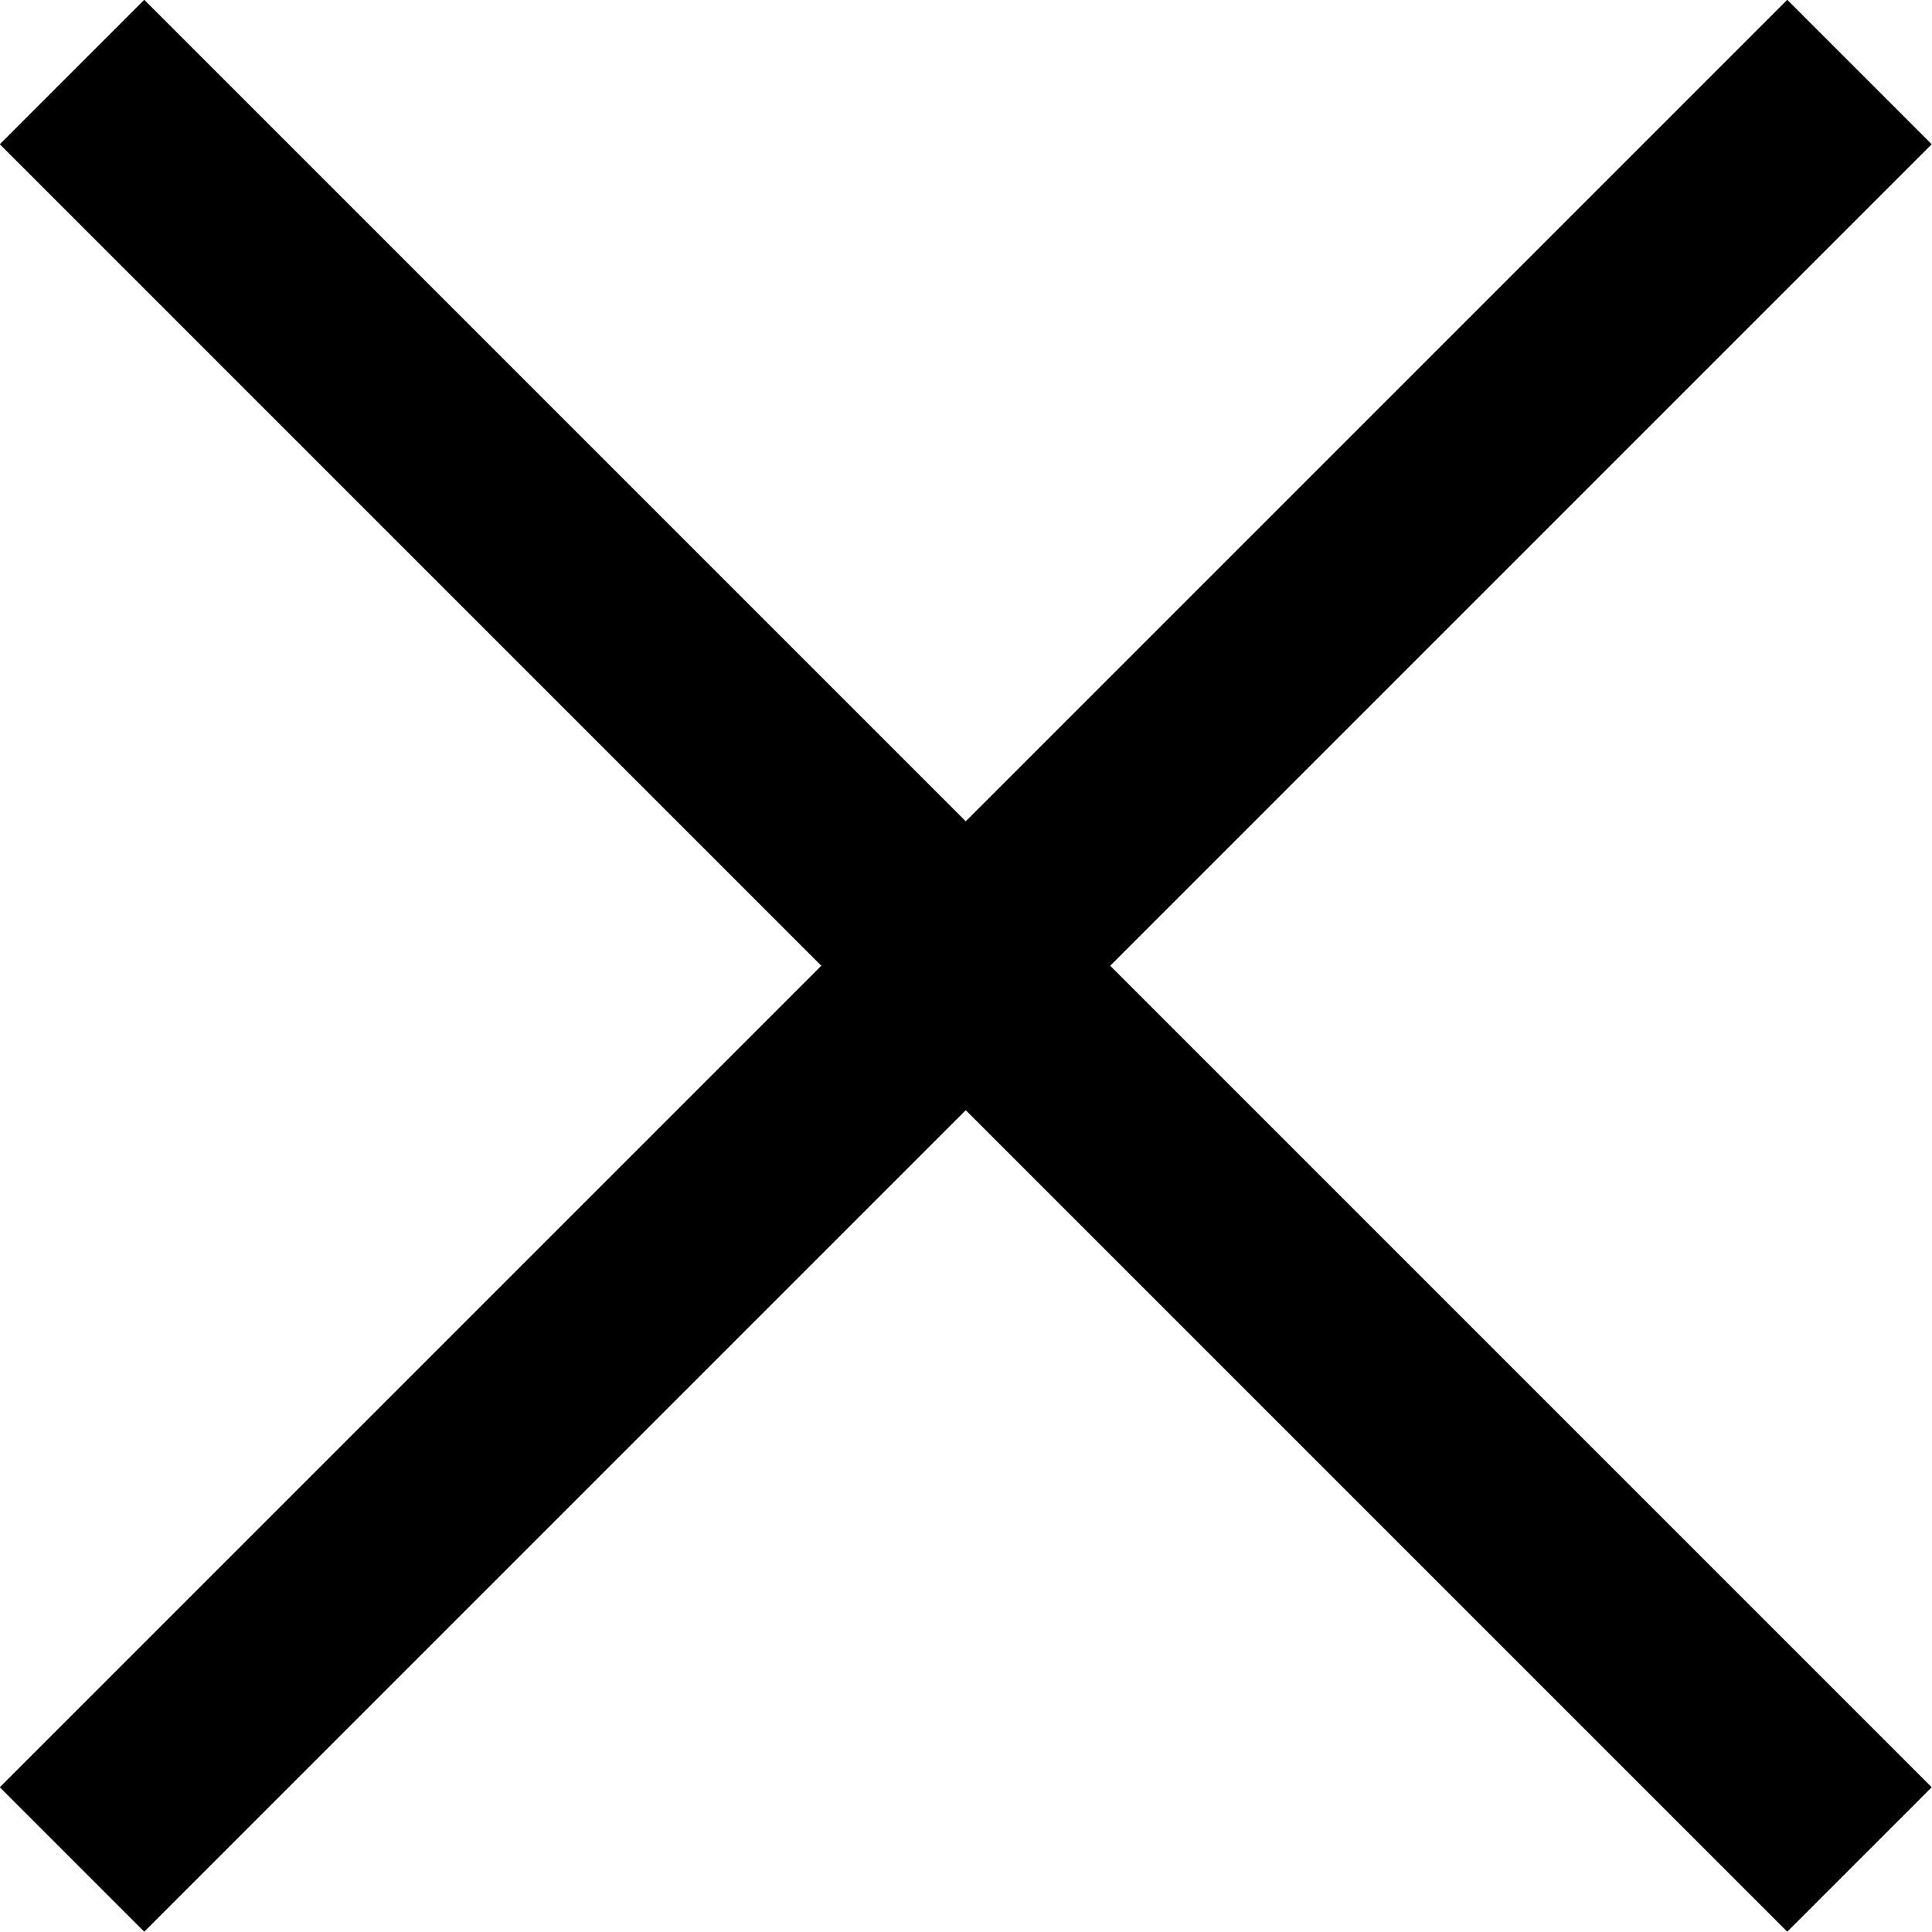
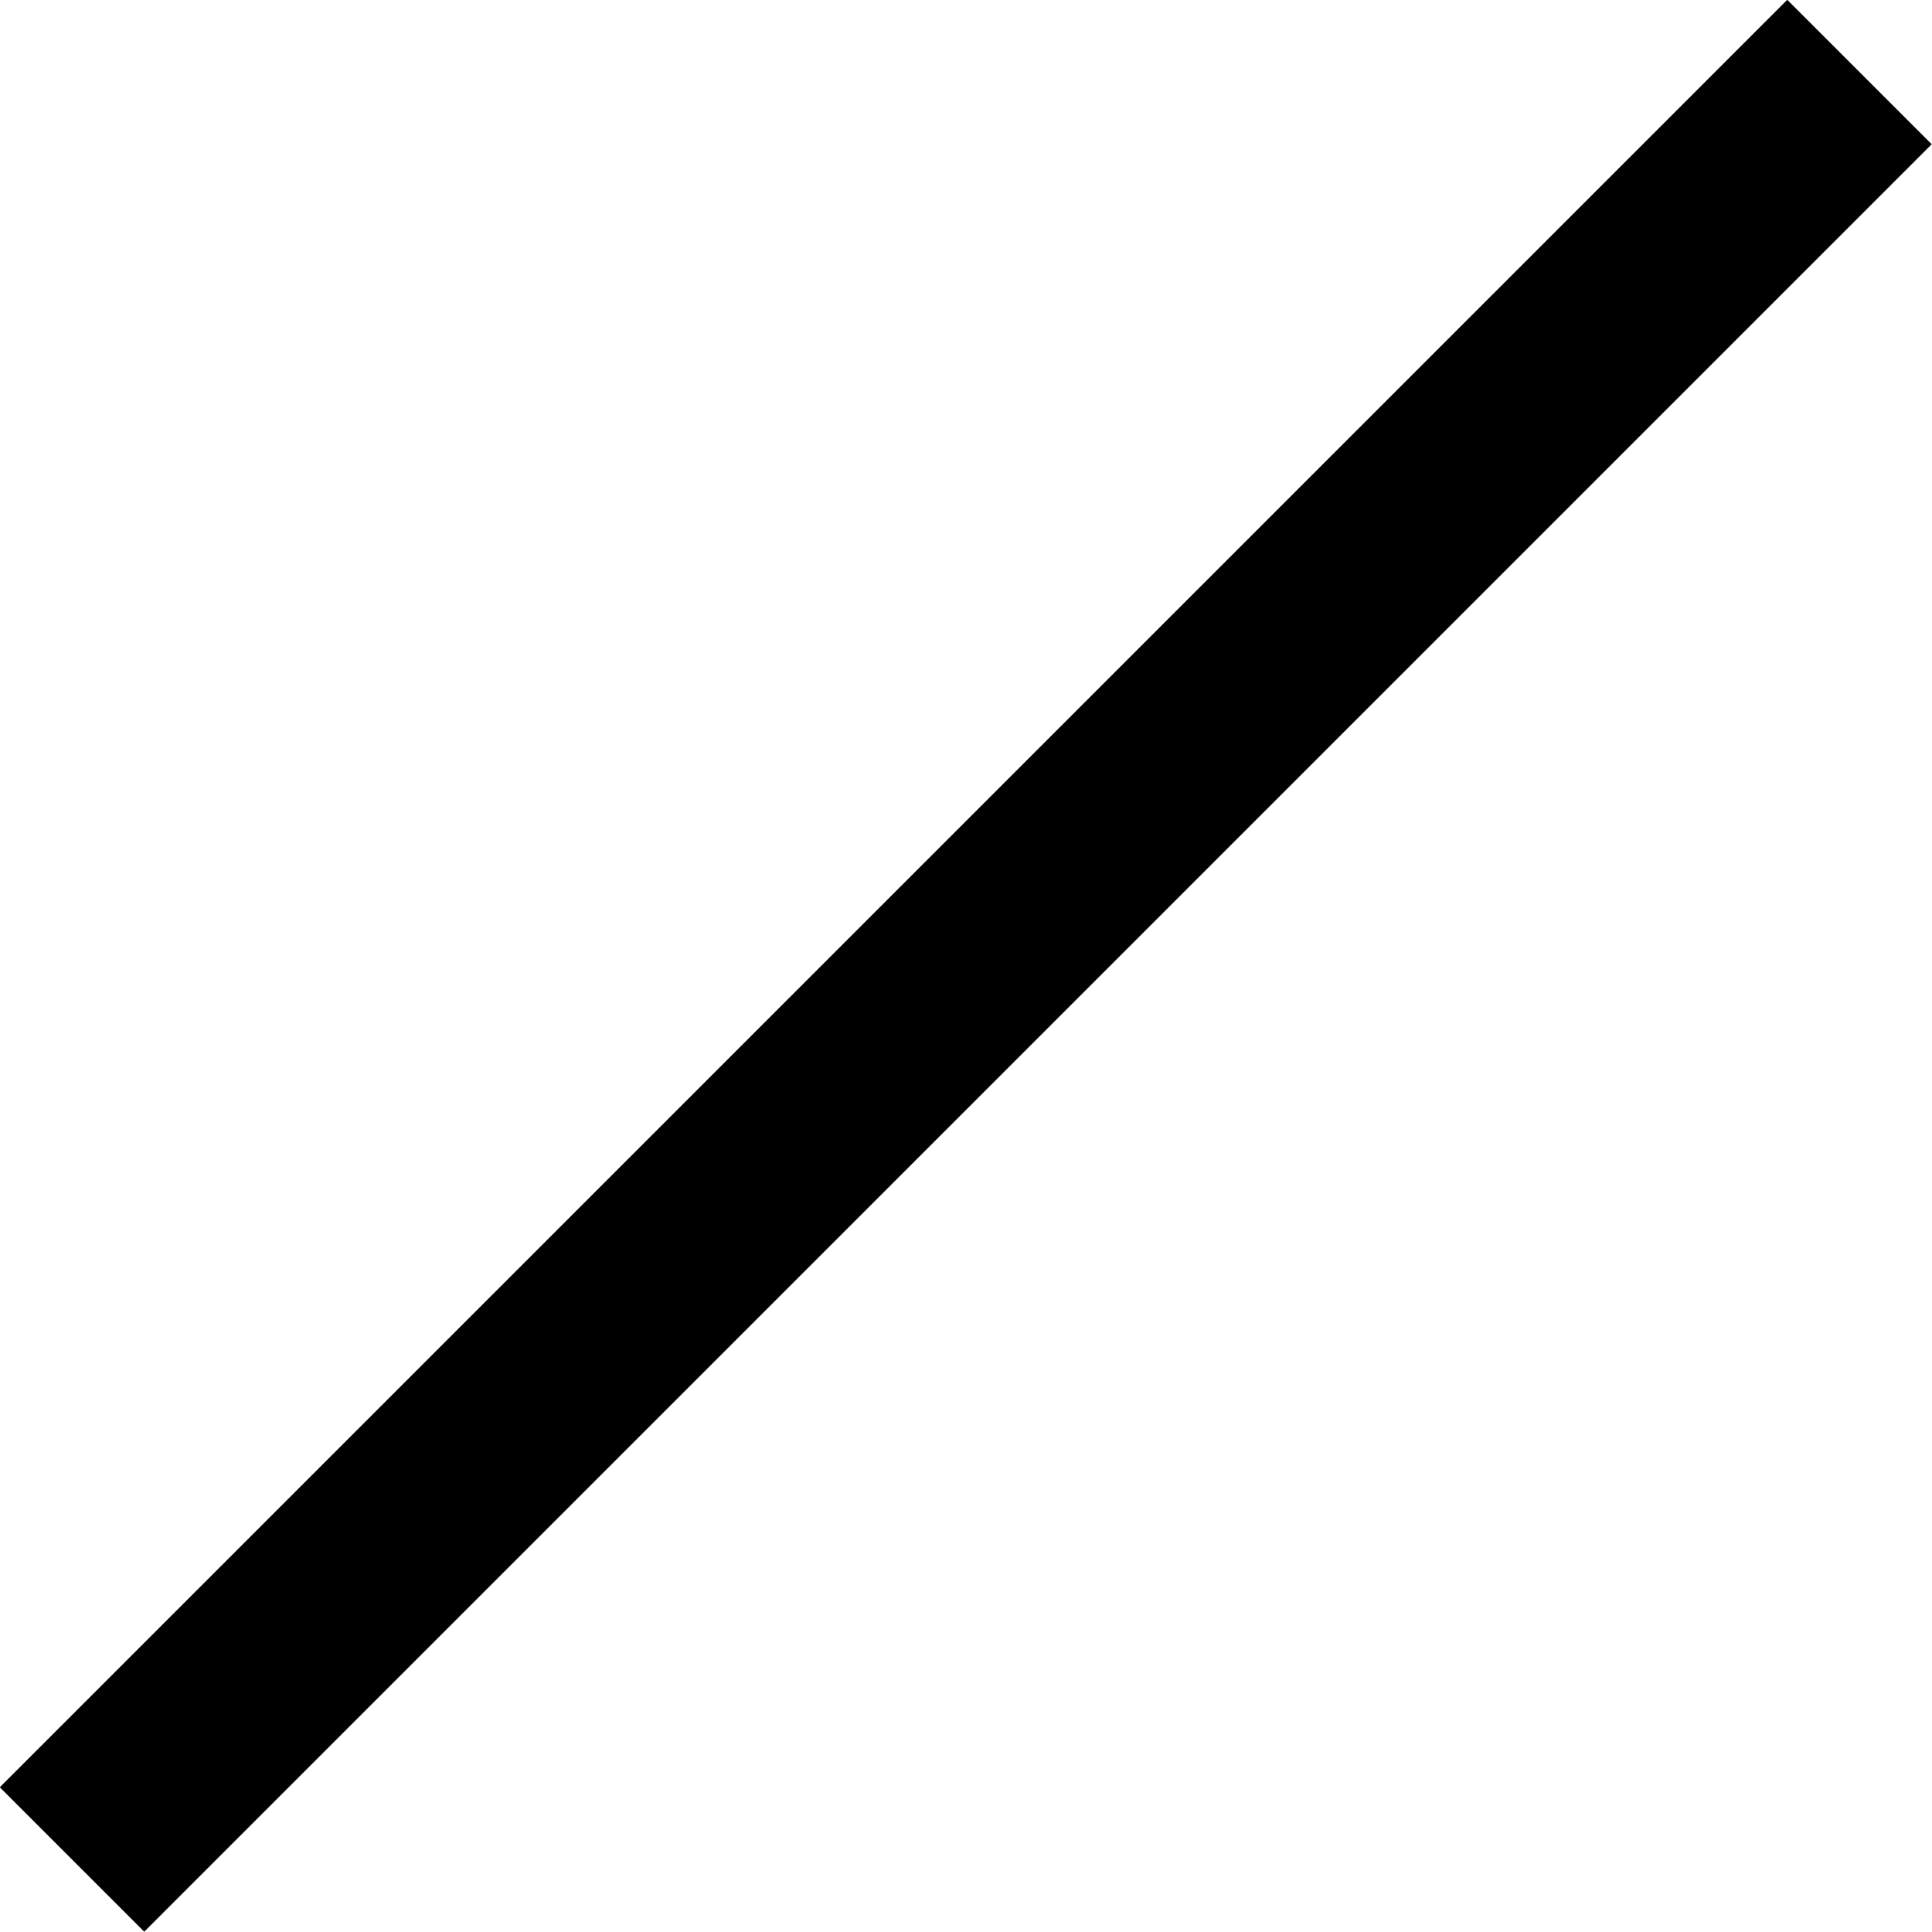
<svg xmlns="http://www.w3.org/2000/svg" viewBox="0 0 37.83 37.83">
  <defs>
    <style>.a{fill:none;stroke:#000;stroke-width:4px;}</style>
  </defs>
-   <line class="a" x1="1.41" y1="1.41" x2="36.41" y2="36.41" />
  <line class="a" x1="36.41" y1="1.41" x2="1.41" y2="36.41" />
</svg>